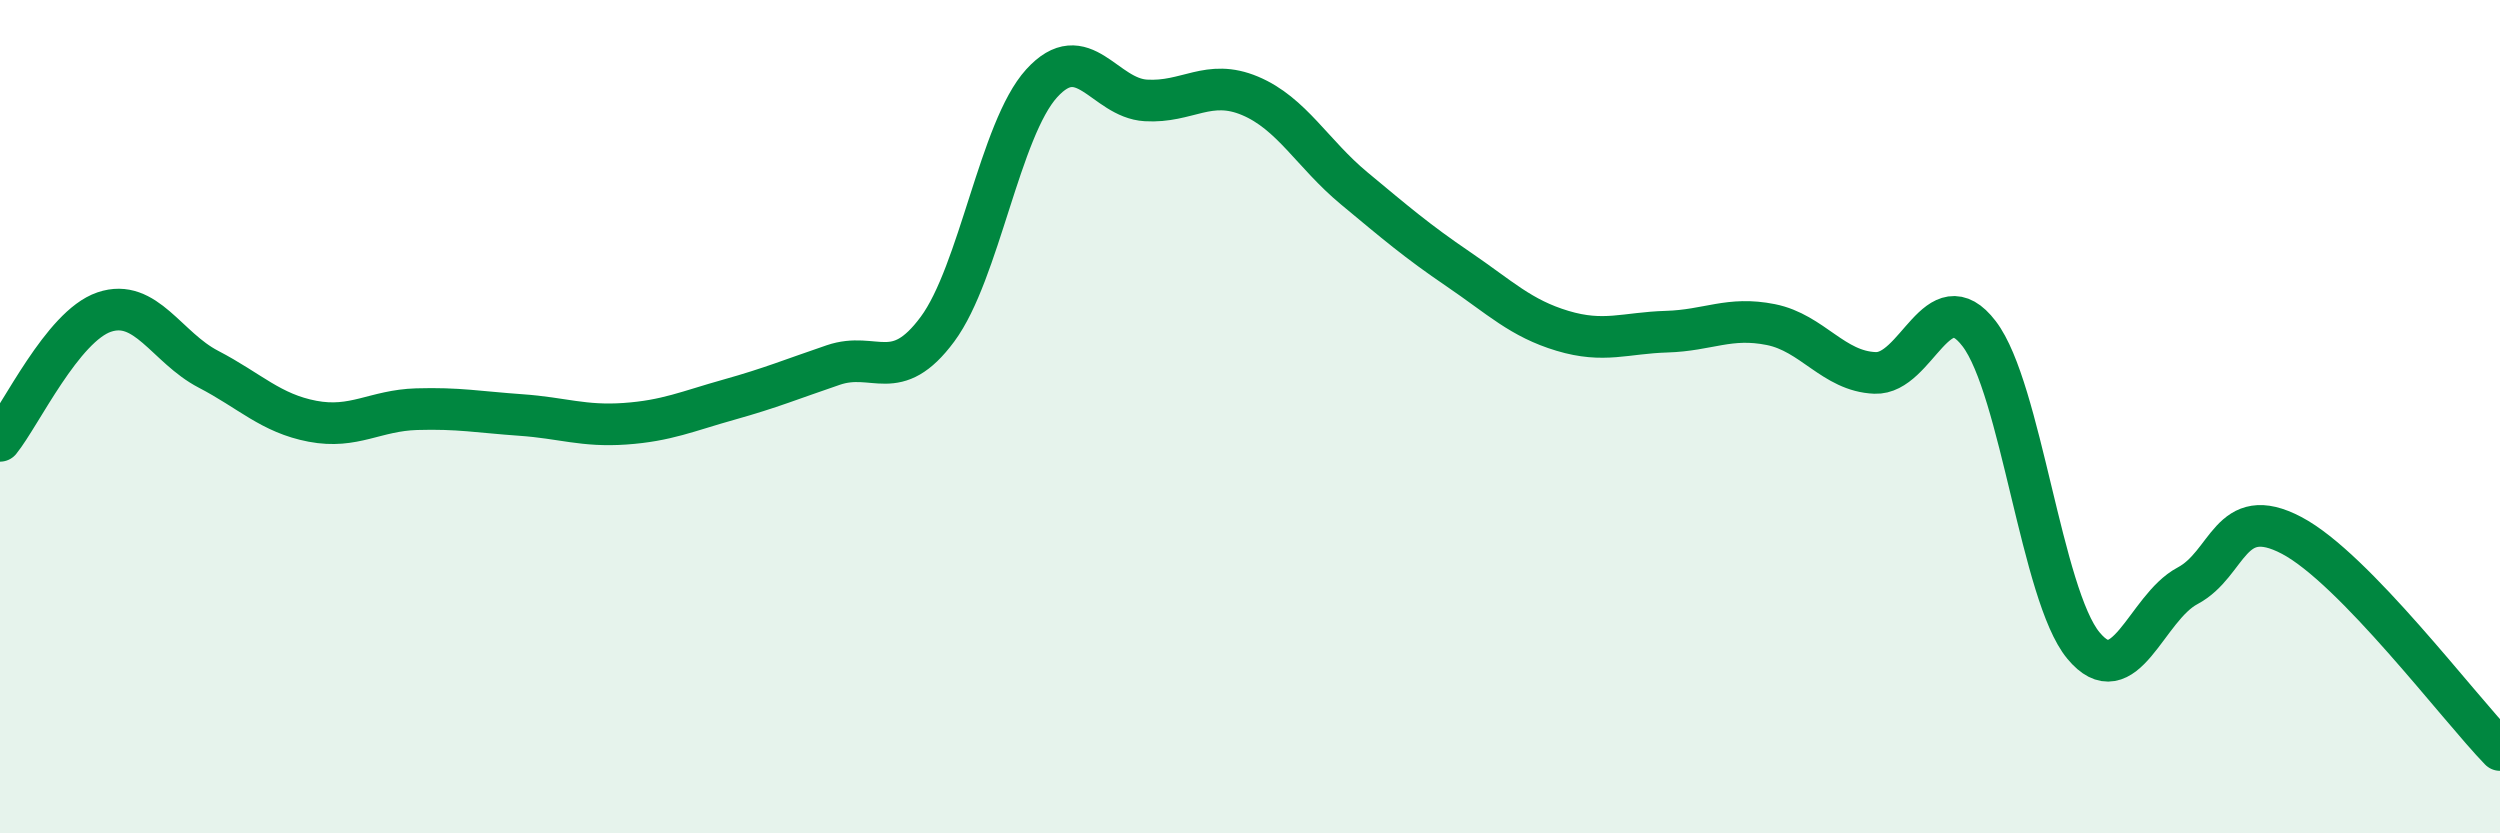
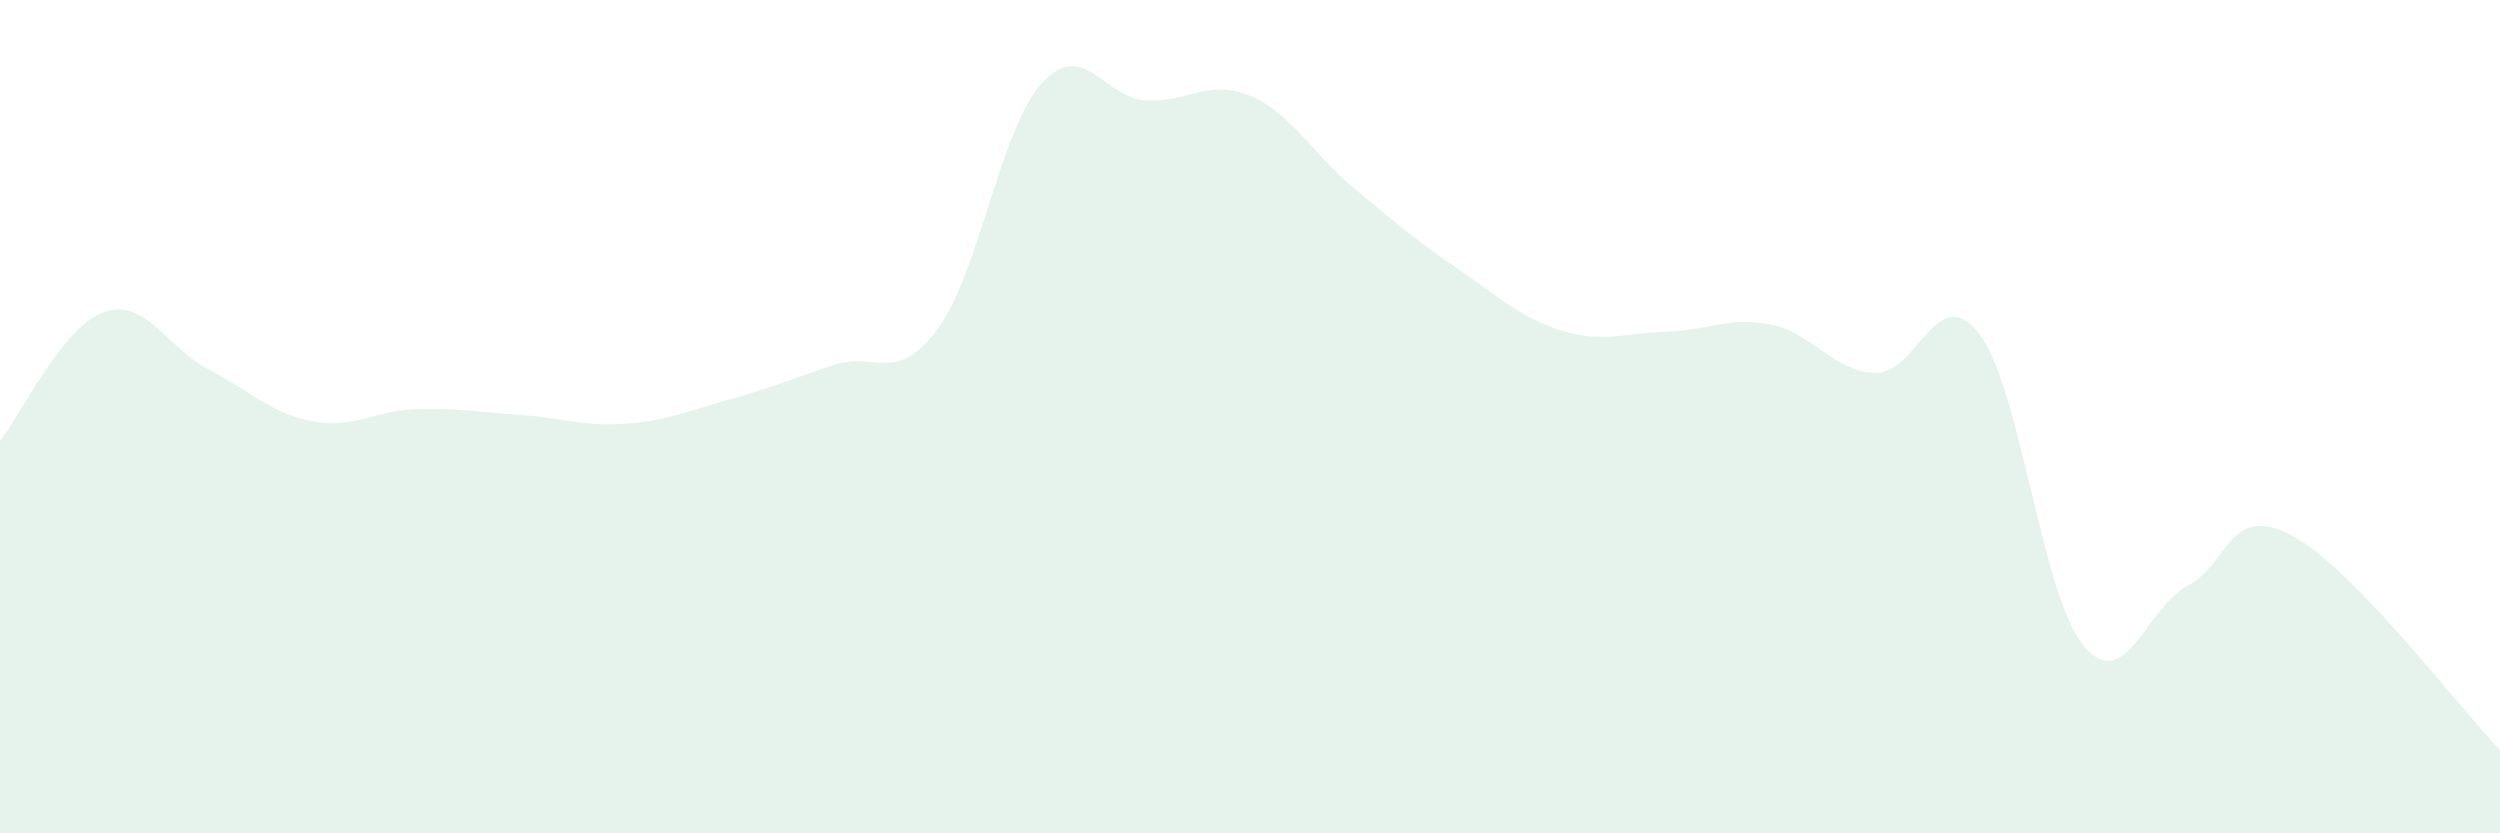
<svg xmlns="http://www.w3.org/2000/svg" width="60" height="20" viewBox="0 0 60 20">
  <path d="M 0,10.58 C 0.5,9.96 1.5,7.83 2.5,7.49 C 3.5,7.15 4,8.34 5,8.86 C 6,9.38 6.5,9.92 7.5,10.11 C 8.5,10.3 9,9.85 10,9.82 C 11,9.79 11.5,9.89 12.5,9.96 C 13.5,10.03 14,10.24 15,10.17 C 16,10.1 16.5,9.87 17.5,9.59 C 18.5,9.31 19,9.1 20,8.76 C 21,8.42 21.5,9.25 22.5,7.9 C 23.5,6.55 24,3.1 25,2 C 26,0.9 26.5,2.35 27.5,2.41 C 28.5,2.47 29,1.88 30,2.3 C 31,2.72 31.5,3.69 32.5,4.52 C 33.5,5.35 34,5.78 35,6.46 C 36,7.14 36.5,7.64 37.5,7.94 C 38.5,8.24 39,7.99 40,7.96 C 41,7.93 41.5,7.59 42.5,7.79 C 43.5,7.99 44,8.91 45,8.95 C 46,8.99 46.5,6.7 47.5,8.01 C 48.5,9.32 49,14.28 50,15.49 C 51,16.7 51.5,14.59 52.5,14.06 C 53.5,13.53 53.5,12.06 55,12.85 C 56.5,13.64 59,16.97 60,18L60 20L0 20Z" fill="#008740" opacity="0.1" stroke-linecap="round" stroke-linejoin="round" />
-   <path d="M 0,10.58 C 0.5,9.96 1.5,7.83 2.5,7.49 C 3.5,7.15 4,8.34 5,8.86 C 6,9.38 6.5,9.92 7.5,10.11 C 8.5,10.3 9,9.85 10,9.82 C 11,9.79 11.5,9.89 12.5,9.96 C 13.5,10.03 14,10.24 15,10.17 C 16,10.1 16.5,9.87 17.5,9.59 C 18.5,9.31 19,9.1 20,8.76 C 21,8.42 21.5,9.25 22.5,7.9 C 23.5,6.55 24,3.1 25,2 C 26,0.9 26.5,2.35 27.5,2.41 C 28.5,2.47 29,1.88 30,2.3 C 31,2.72 31.5,3.69 32.5,4.52 C 33.5,5.35 34,5.78 35,6.46 C 36,7.14 36.5,7.64 37.5,7.94 C 38.5,8.24 39,7.99 40,7.96 C 41,7.93 41.5,7.59 42.5,7.79 C 43.5,7.99 44,8.91 45,8.95 C 46,8.99 46.5,6.7 47.5,8.01 C 48.5,9.32 49,14.28 50,15.49 C 51,16.7 51.5,14.59 52.5,14.06 C 53.5,13.53 53.5,12.06 55,12.85 C 56.5,13.64 59,16.97 60,18" stroke="#008740" stroke-width="1" fill="none" stroke-linecap="round" stroke-linejoin="round" />
</svg>